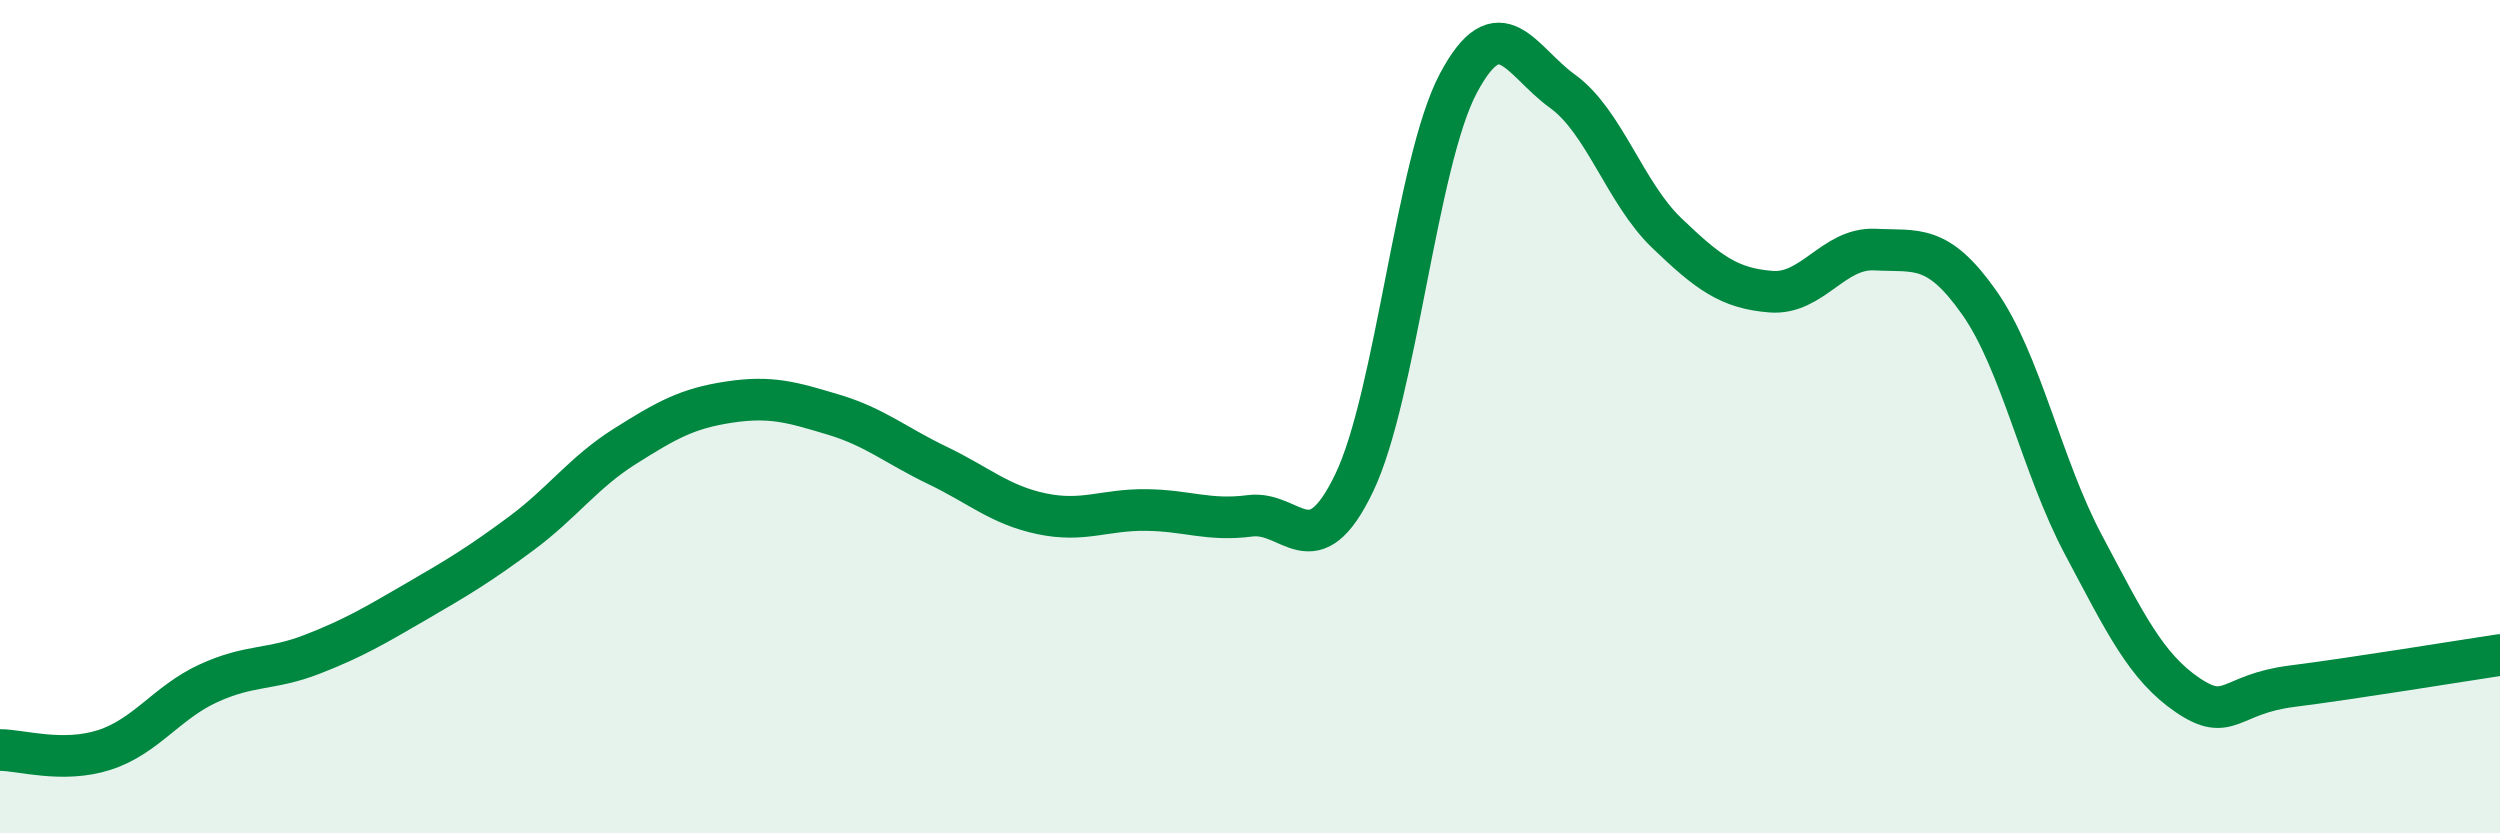
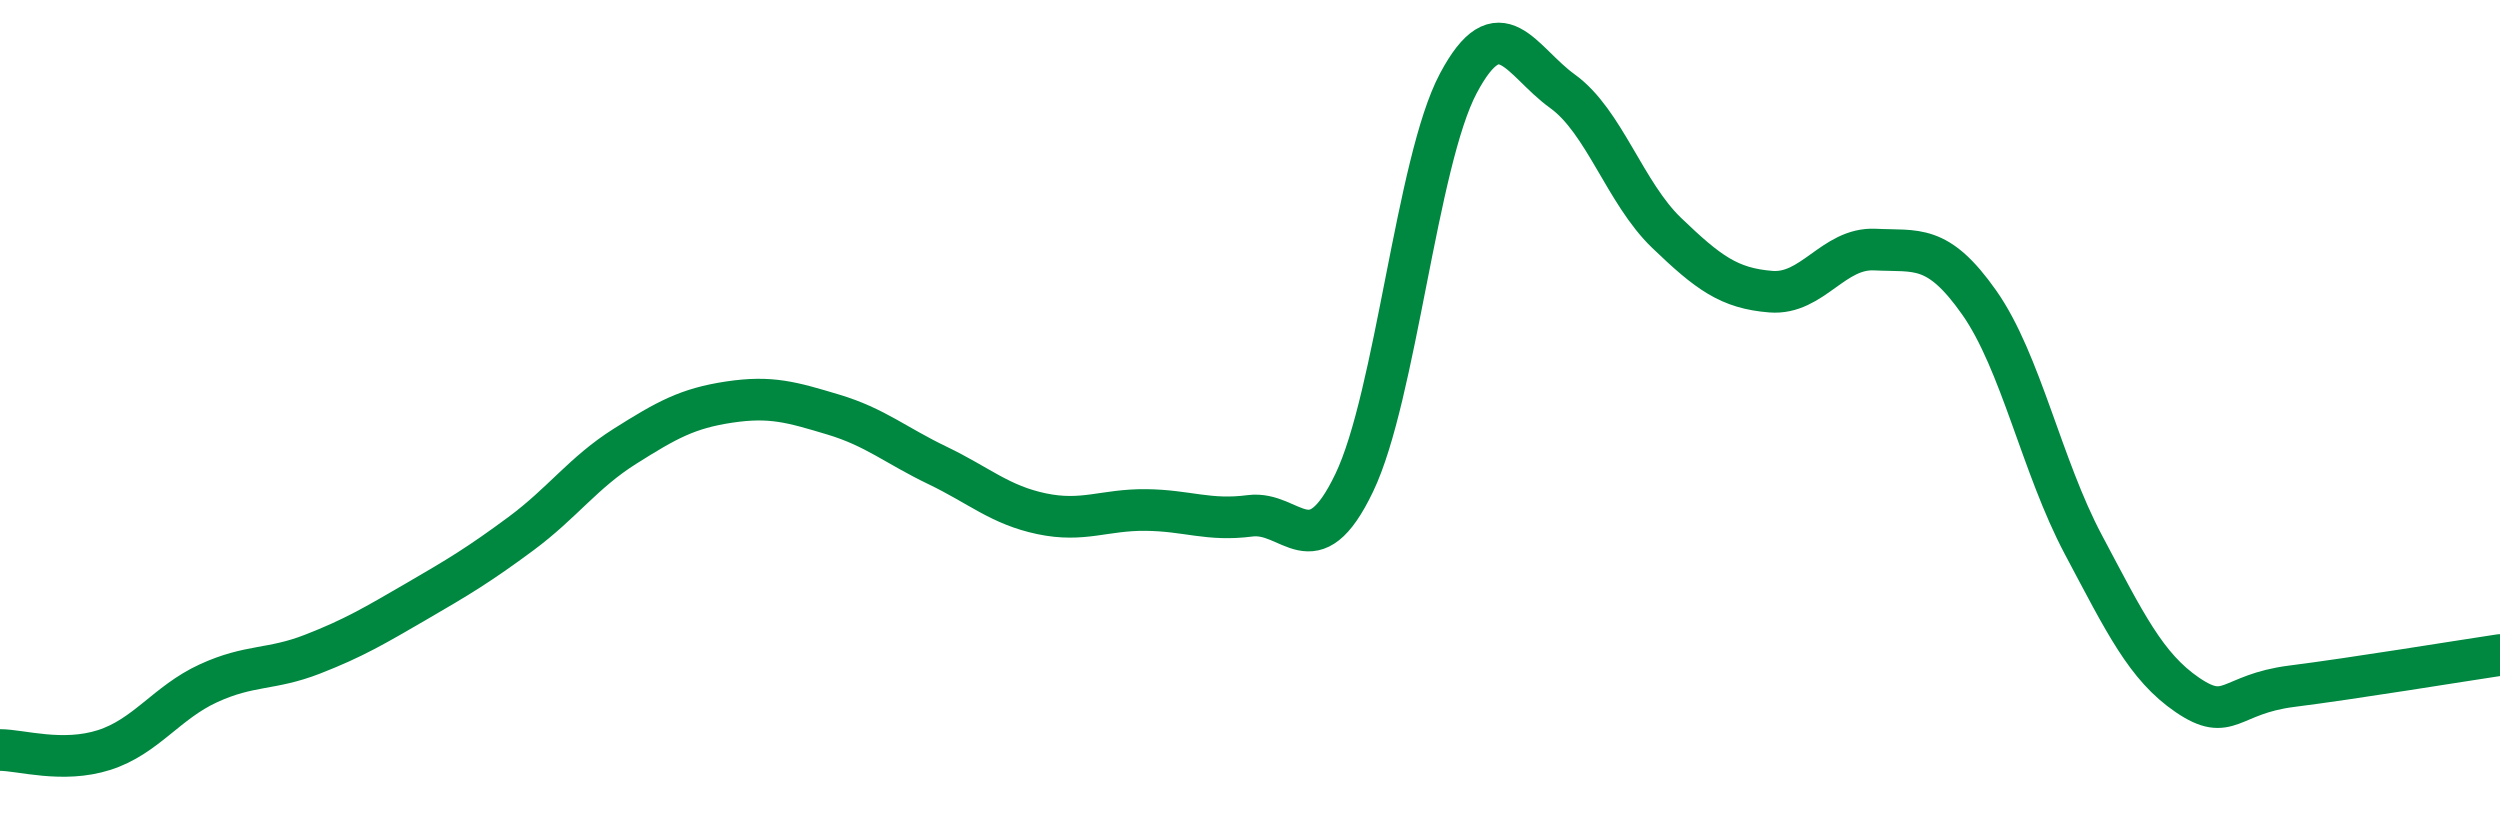
<svg xmlns="http://www.w3.org/2000/svg" width="60" height="20" viewBox="0 0 60 20">
-   <path d="M 0,18 C 0.5,18 1.5,18.32 2.5,18 C 3.5,17.68 4,16.86 5,16.4 C 6,15.94 6.5,16.09 7.5,15.7 C 8.5,15.31 9,15.01 10,14.43 C 11,13.85 11.5,13.55 12.5,12.81 C 13.5,12.07 14,11.34 15,10.71 C 16,10.08 16.5,9.8 17.5,9.65 C 18.5,9.5 19,9.65 20,9.95 C 21,10.25 21.5,10.69 22.5,11.17 C 23.5,11.65 24,12.12 25,12.33 C 26,12.54 26.5,12.23 27.5,12.24 C 28.5,12.25 29,12.51 30,12.38 C 31,12.25 31.5,13.67 32.5,11.59 C 33.5,9.51 34,3.88 35,2 C 36,0.12 36.5,1.47 37.5,2.19 C 38.5,2.91 39,4.63 40,5.59 C 41,6.55 41.5,6.92 42.5,7 C 43.5,7.08 44,5.94 45,5.99 C 46,6.04 46.5,5.84 47.5,7.26 C 48.5,8.68 49,11.19 50,13.07 C 51,14.95 51.5,16 52.5,16.68 C 53.5,17.36 53.5,16.66 55,16.47 C 56.5,16.28 59,15.87 60,15.72L60 20L0 20Z" fill="#008740" opacity="0.1" stroke-linecap="round" stroke-linejoin="round" />
  <path d="M 0,18 C 0.5,18 1.5,18.32 2.5,18 C 3.5,17.68 4,16.86 5,16.4 C 6,15.94 6.5,16.09 7.5,15.7 C 8.5,15.31 9,15.01 10,14.43 C 11,13.85 11.5,13.55 12.5,12.81 C 13.5,12.07 14,11.34 15,10.71 C 16,10.08 16.5,9.8 17.5,9.65 C 18.5,9.5 19,9.65 20,9.95 C 21,10.25 21.5,10.69 22.5,11.17 C 23.5,11.65 24,12.12 25,12.33 C 26,12.54 26.5,12.23 27.5,12.24 C 28.5,12.25 29,12.51 30,12.38 C 31,12.25 31.5,13.67 32.5,11.59 C 33.5,9.51 34,3.88 35,2 C 36,0.12 36.5,1.47 37.5,2.19 C 38.5,2.91 39,4.63 40,5.59 C 41,6.55 41.5,6.92 42.5,7 C 43.5,7.08 44,5.94 45,5.99 C 46,6.04 46.5,5.84 47.5,7.26 C 48.5,8.68 49,11.19 50,13.07 C 51,14.95 51.5,16 52.5,16.68 C 53.5,17.36 53.5,16.66 55,16.47 C 56.5,16.28 59,15.87 60,15.72" stroke="#008740" stroke-width="1" fill="none" stroke-linecap="round" stroke-linejoin="round" />
</svg>